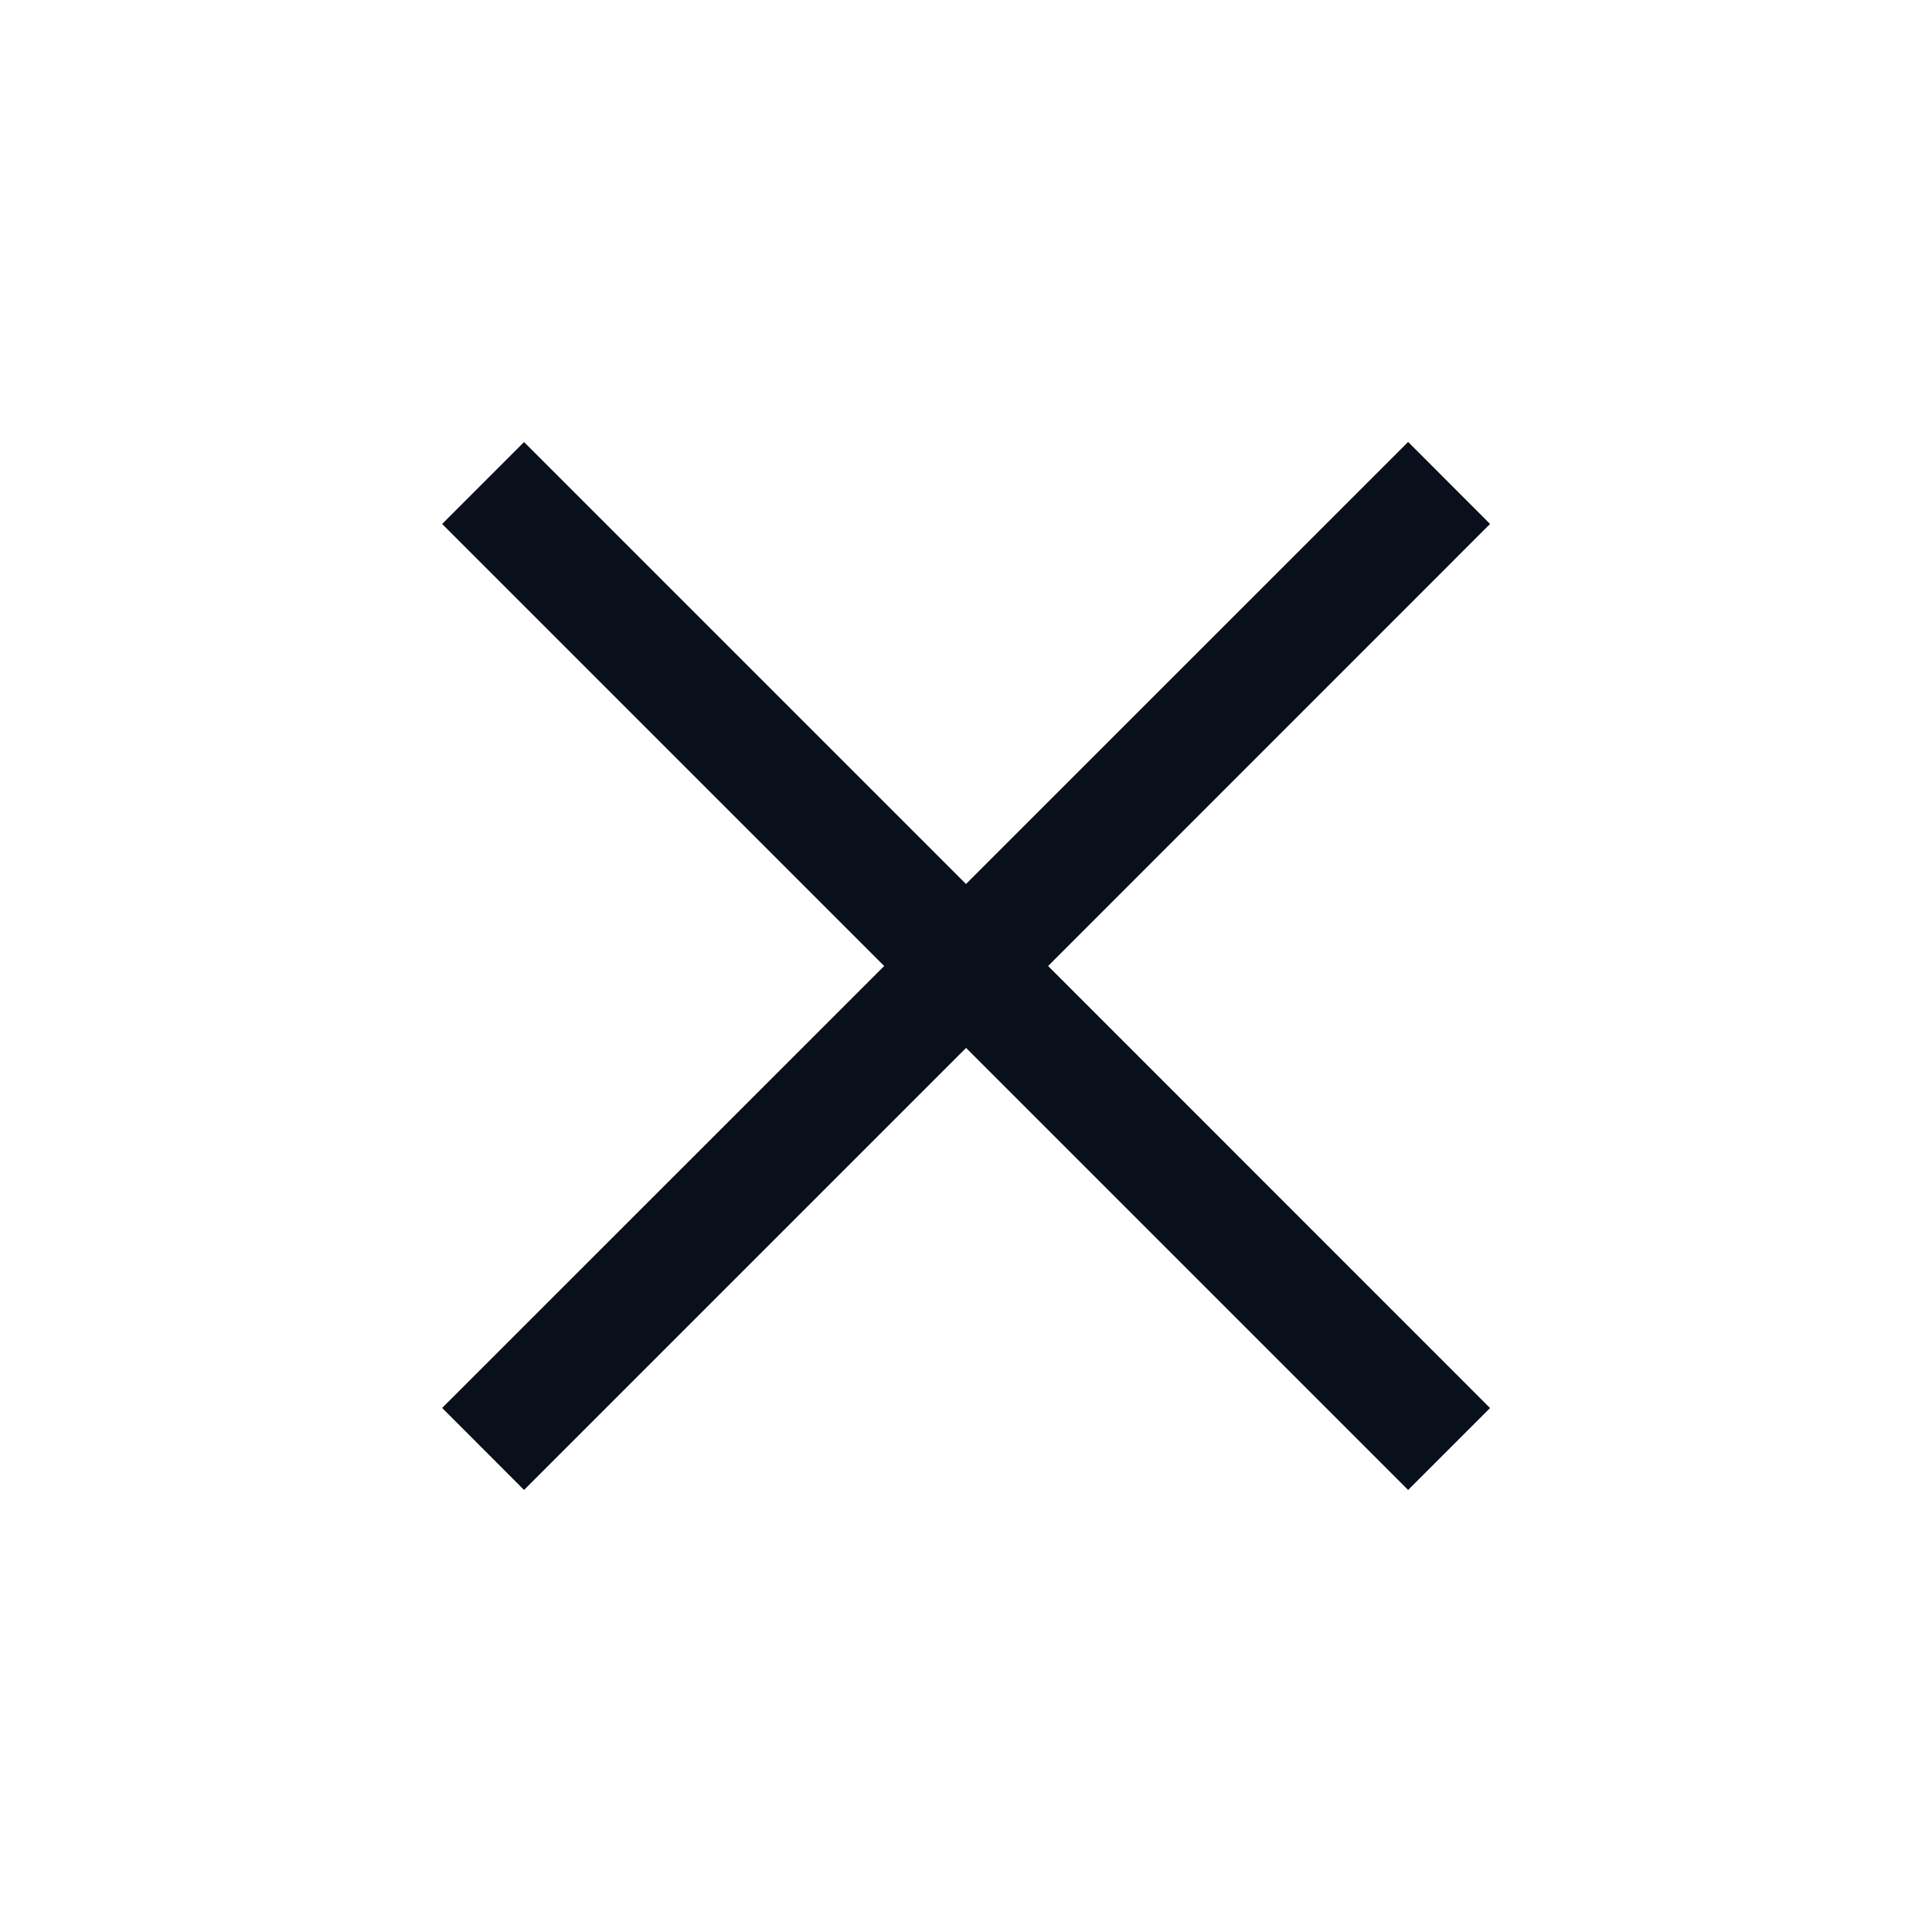
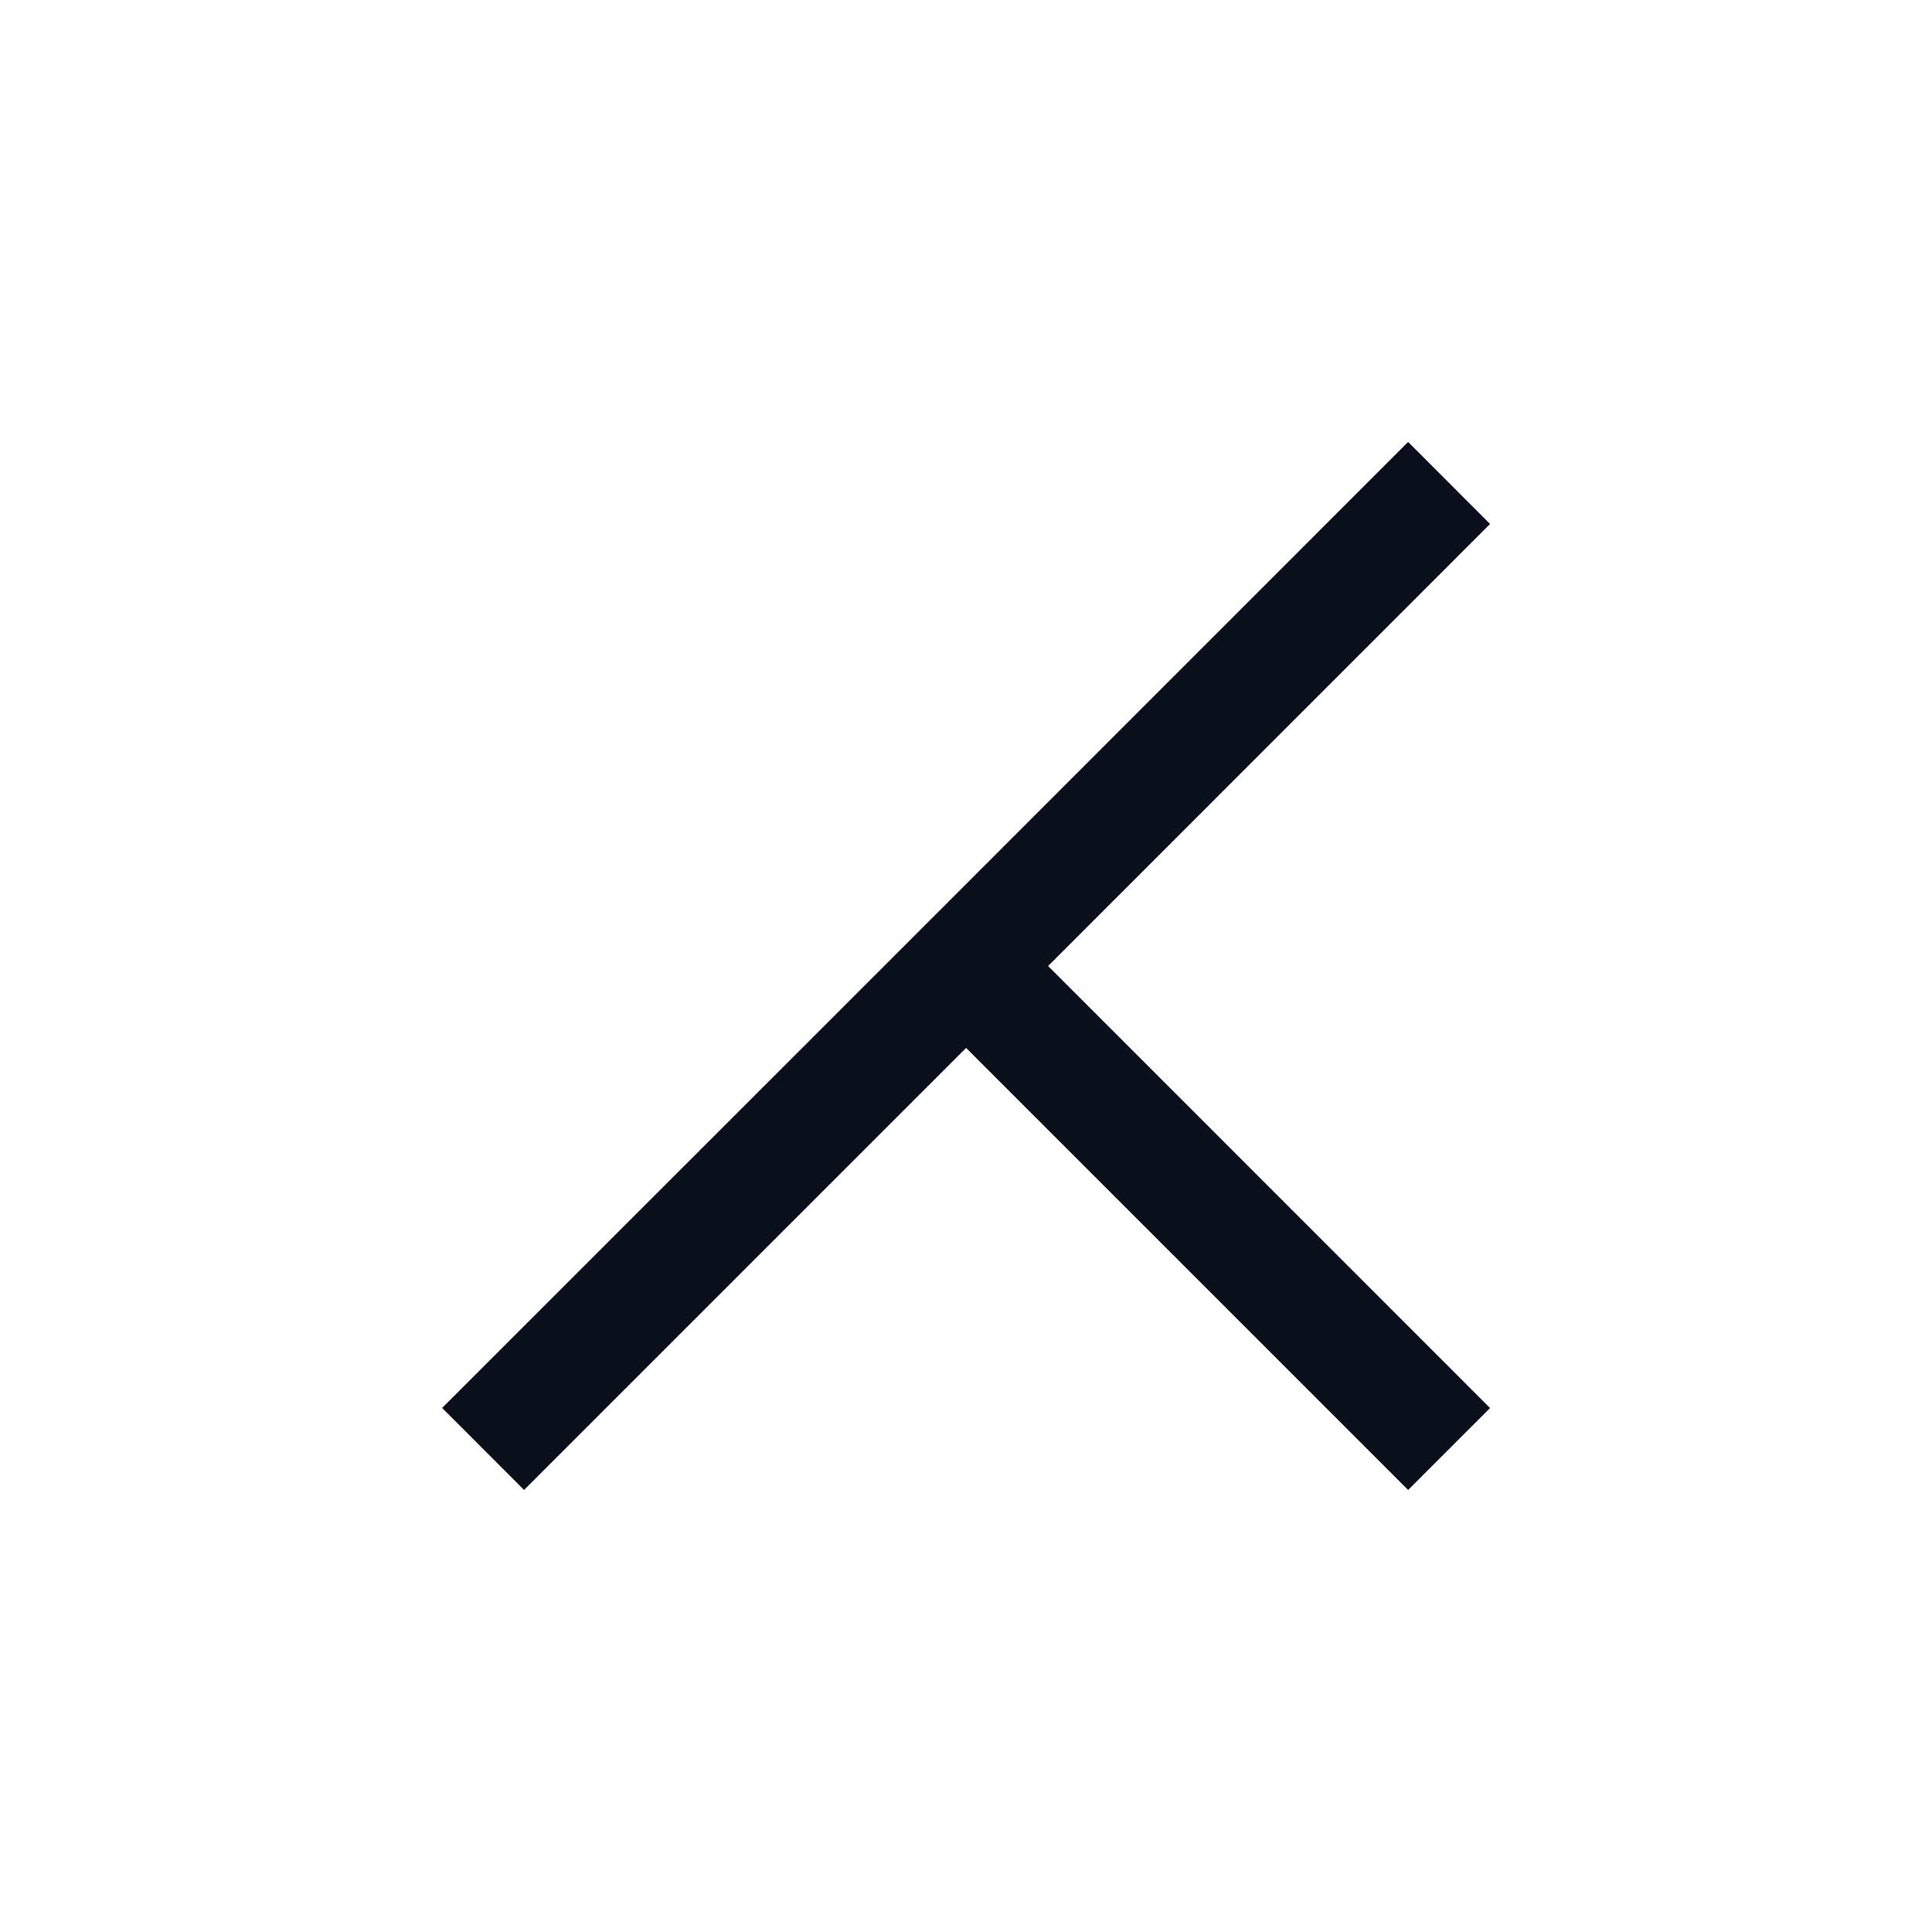
<svg xmlns="http://www.w3.org/2000/svg" width="20" height="20" fill="none" viewBox="0 0 20 20">
-   <path fill="#09101C" fill-rule="evenodd" d="m9.153 10-4.576 4.575.848.849 4.576-4.576 4.576 4.576.848-.848L10.85 10l4.575-4.576-.848-.849L10 9.151 5.425 4.576l-.848.848L9.153 10Z" clip-rule="evenodd" />
+   <path fill="#09101C" fill-rule="evenodd" d="m9.153 10-4.576 4.575.848.849 4.576-4.576 4.576 4.576.848-.848L10.85 10l4.575-4.576-.848-.849l-.848.848L9.153 10Z" clip-rule="evenodd" />
</svg>